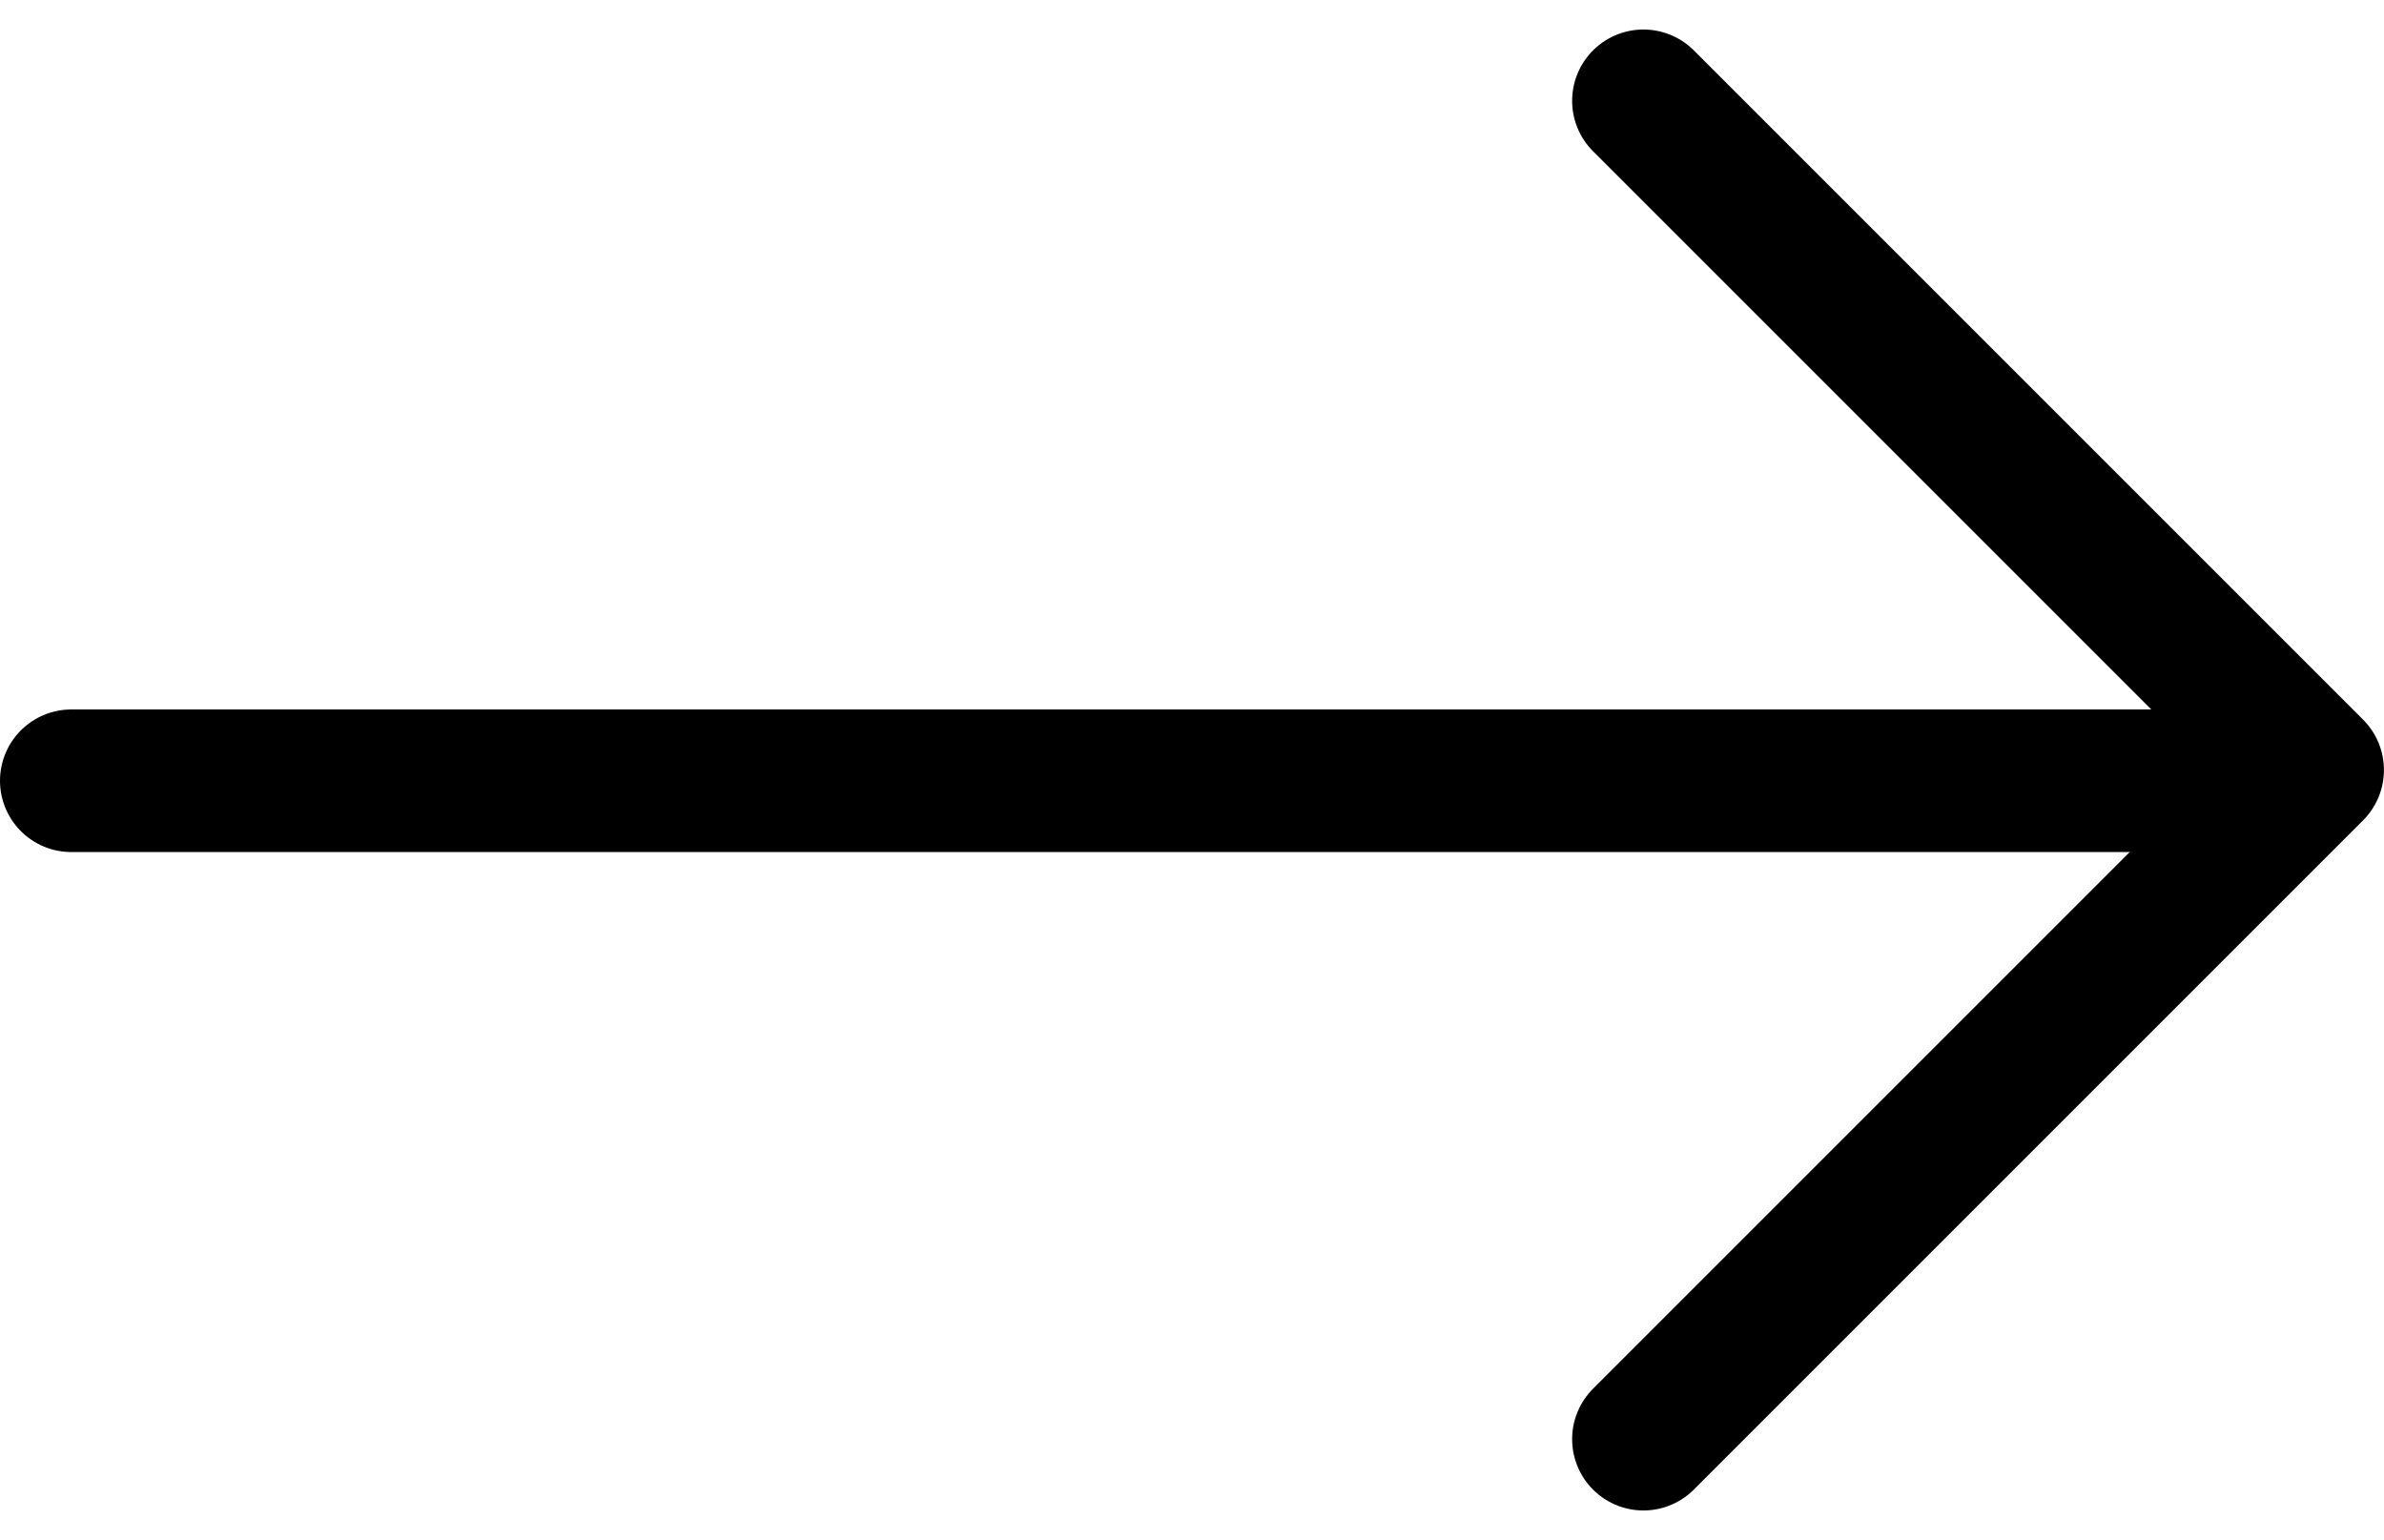
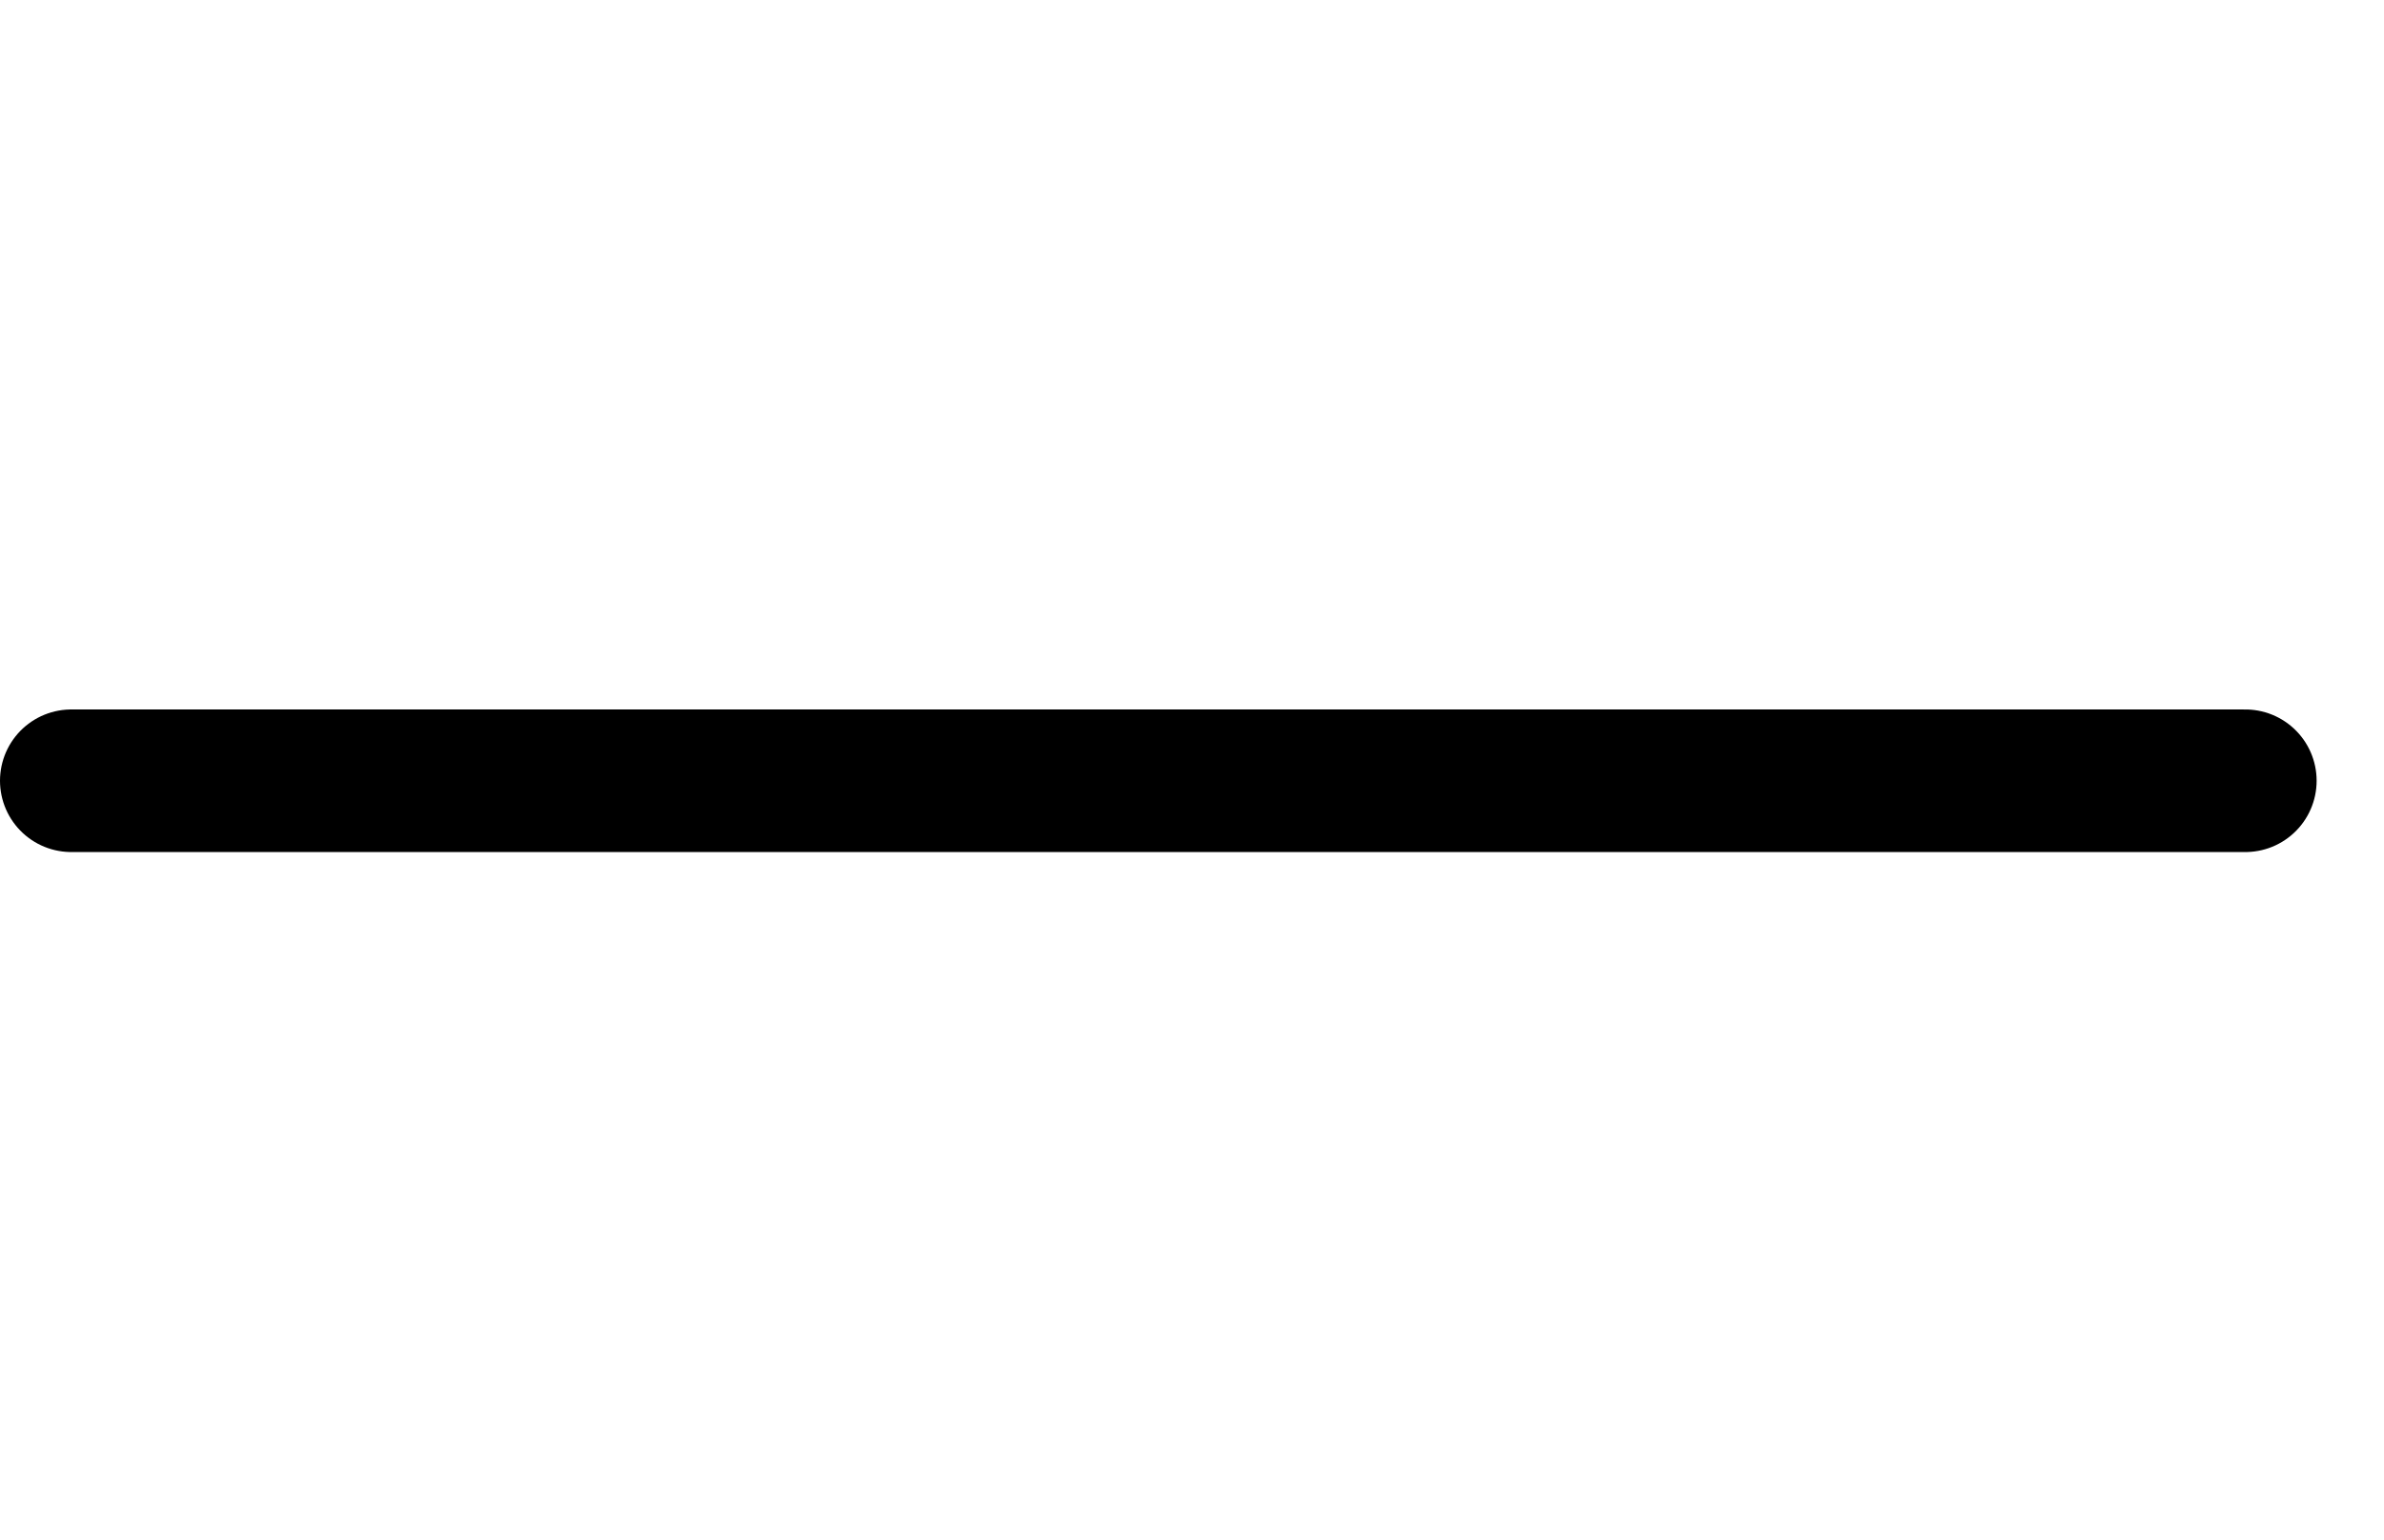
<svg xmlns="http://www.w3.org/2000/svg" width="33.437" height="21.6" viewBox="0 0 33.437 21.6">
  <g id="Groupe_88" data-name="Groupe 88" transform="translate(-1353.5 -4289.892)">
    <line id="Ligne_5" data-name="Ligne 5" x1="30.492" transform="translate(1354.5 4300.843)" fill="none" stroke="#000" stroke-linecap="round" stroke-width="2" />
-     <path id="Tracé_1122" data-name="Tracé 1122" d="M18.772,9.386,9.386,0,0,9.386" transform="translate(1385.936 4291.306) rotate(90)" fill="none" stroke="#000" stroke-linecap="round" stroke-linejoin="round" stroke-width="2" />
  </g>
</svg>